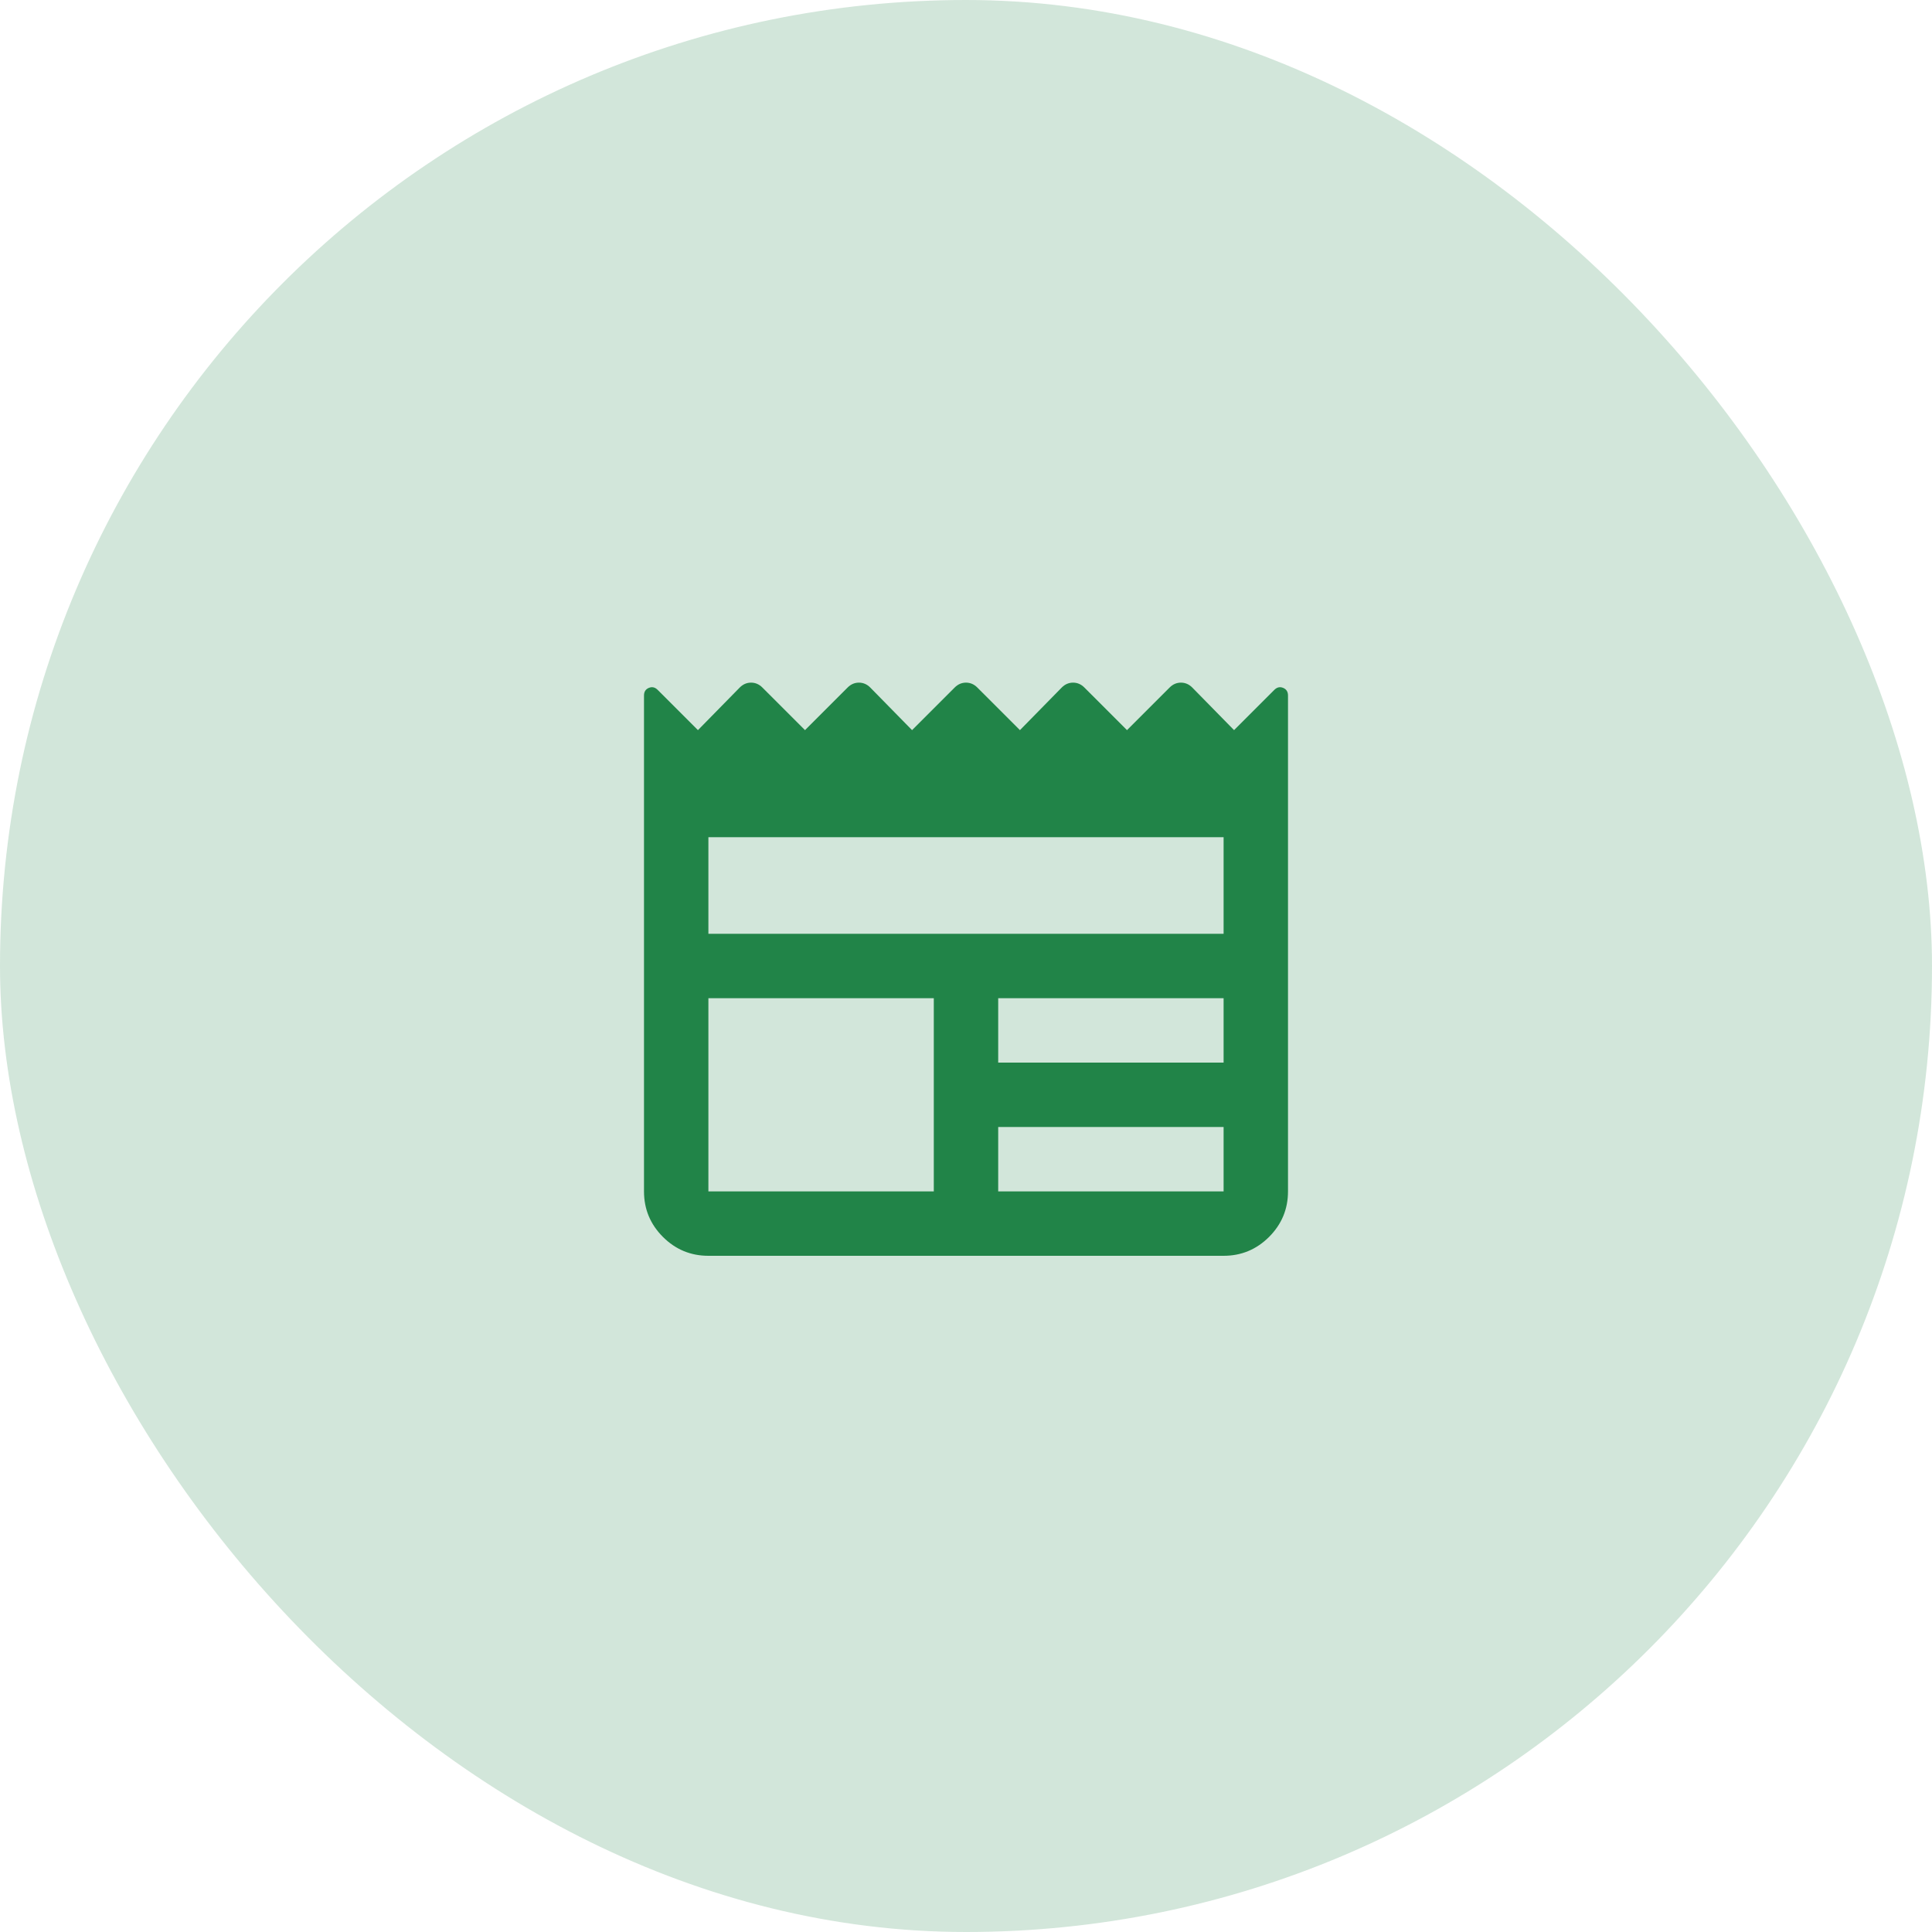
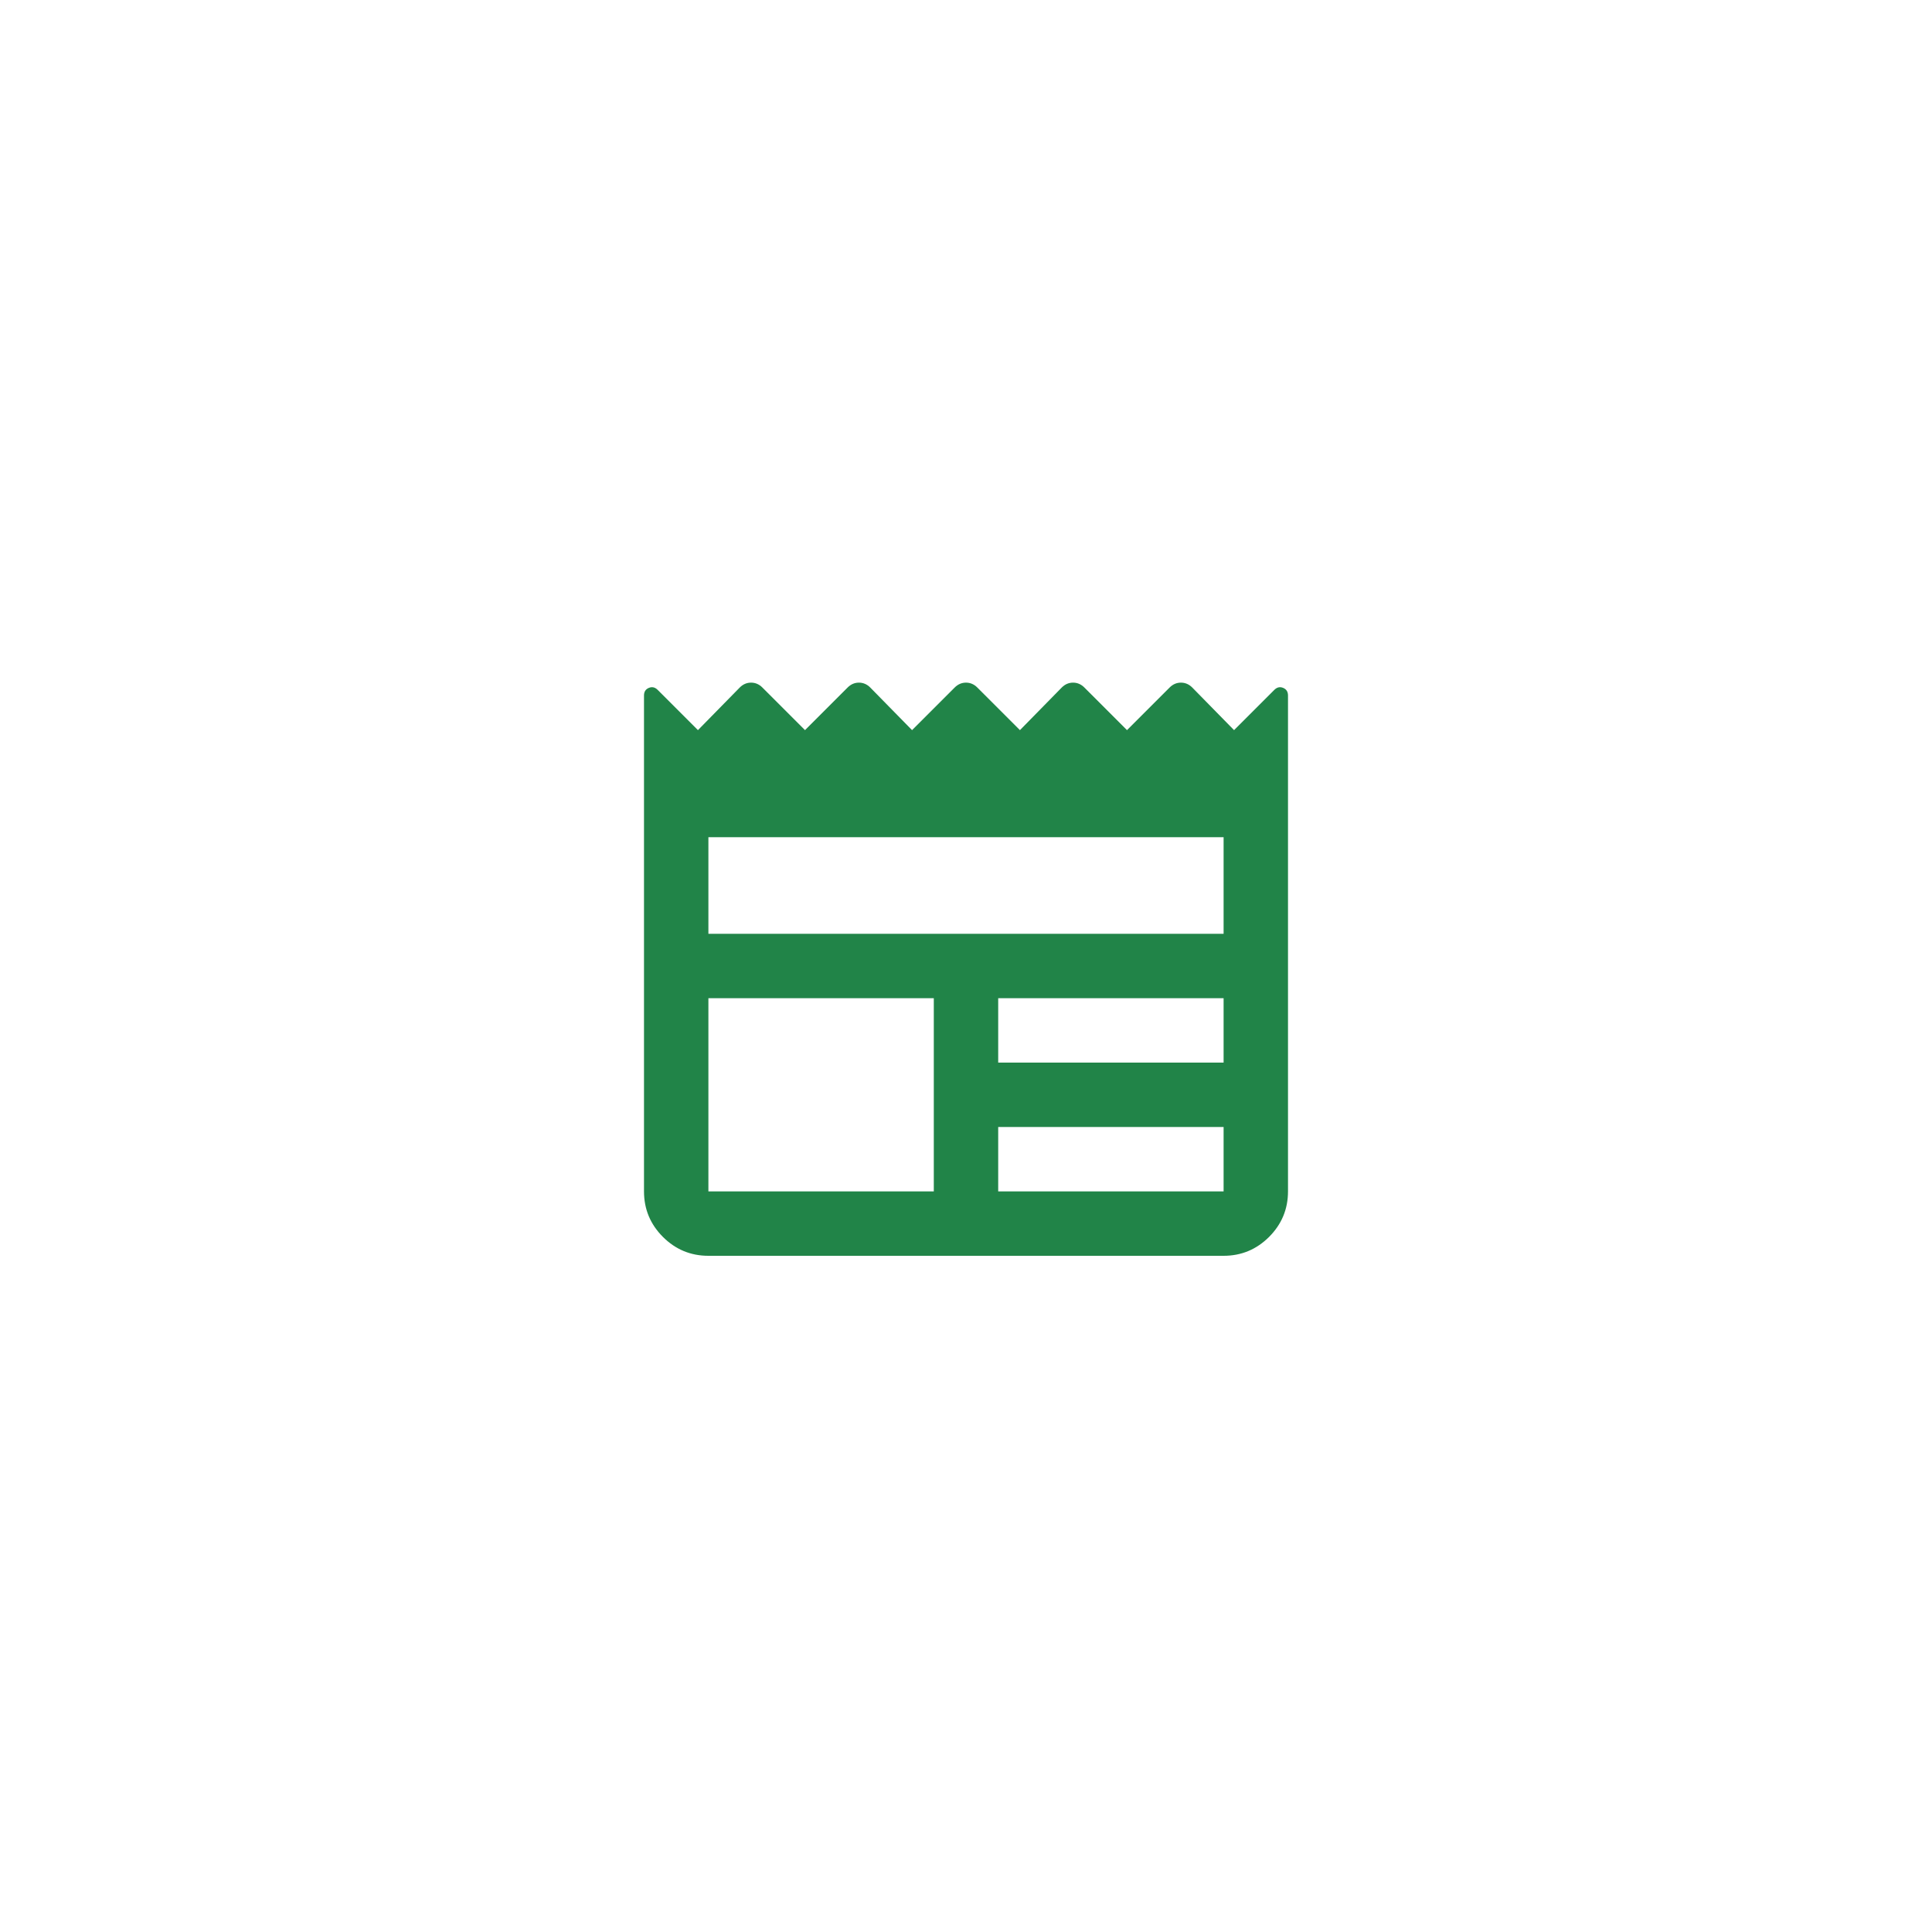
<svg xmlns="http://www.w3.org/2000/svg" width="60" height="60" viewBox="0 0 60 60" fill="none">
-   <rect width="60" height="60" rx="30" fill="#218448" fill-opacity="0.2" />
  <path d="M22 39C21.45 39 20.979 38.804 20.587 38.413C20.196 38.021 20 37.55 20 37V21.6C20 21.483 20.05 21.404 20.15 21.363C20.25 21.321 20.342 21.342 20.425 21.425L21.675 22.675L22.975 21.35C23.075 21.25 23.192 21.2 23.325 21.2C23.458 21.2 23.575 21.25 23.675 21.35L25 22.675L26.325 21.35C26.425 21.25 26.542 21.2 26.675 21.2C26.808 21.2 26.925 21.25 27.025 21.35L28.325 22.675L29.65 21.35C29.75 21.25 29.867 21.2 30 21.2C30.133 21.2 30.25 21.25 30.35 21.35L31.675 22.675L32.975 21.35C33.075 21.25 33.192 21.2 33.325 21.2C33.458 21.2 33.575 21.25 33.675 21.35L35 22.675L36.325 21.35C36.425 21.25 36.542 21.2 36.675 21.2C36.808 21.2 36.925 21.25 37.025 21.35L38.325 22.675L39.575 21.425C39.658 21.342 39.75 21.321 39.85 21.363C39.95 21.404 40 21.483 40 21.6V37C40 37.55 39.804 38.021 39.413 38.413C39.021 38.804 38.55 39 38 39H22ZM22 37H29V31H22V37ZM31 37H38V35H31V37ZM31 33H38V31H31V33ZM22 29H38V26H22V29Z" fill="#218448" />
</svg>